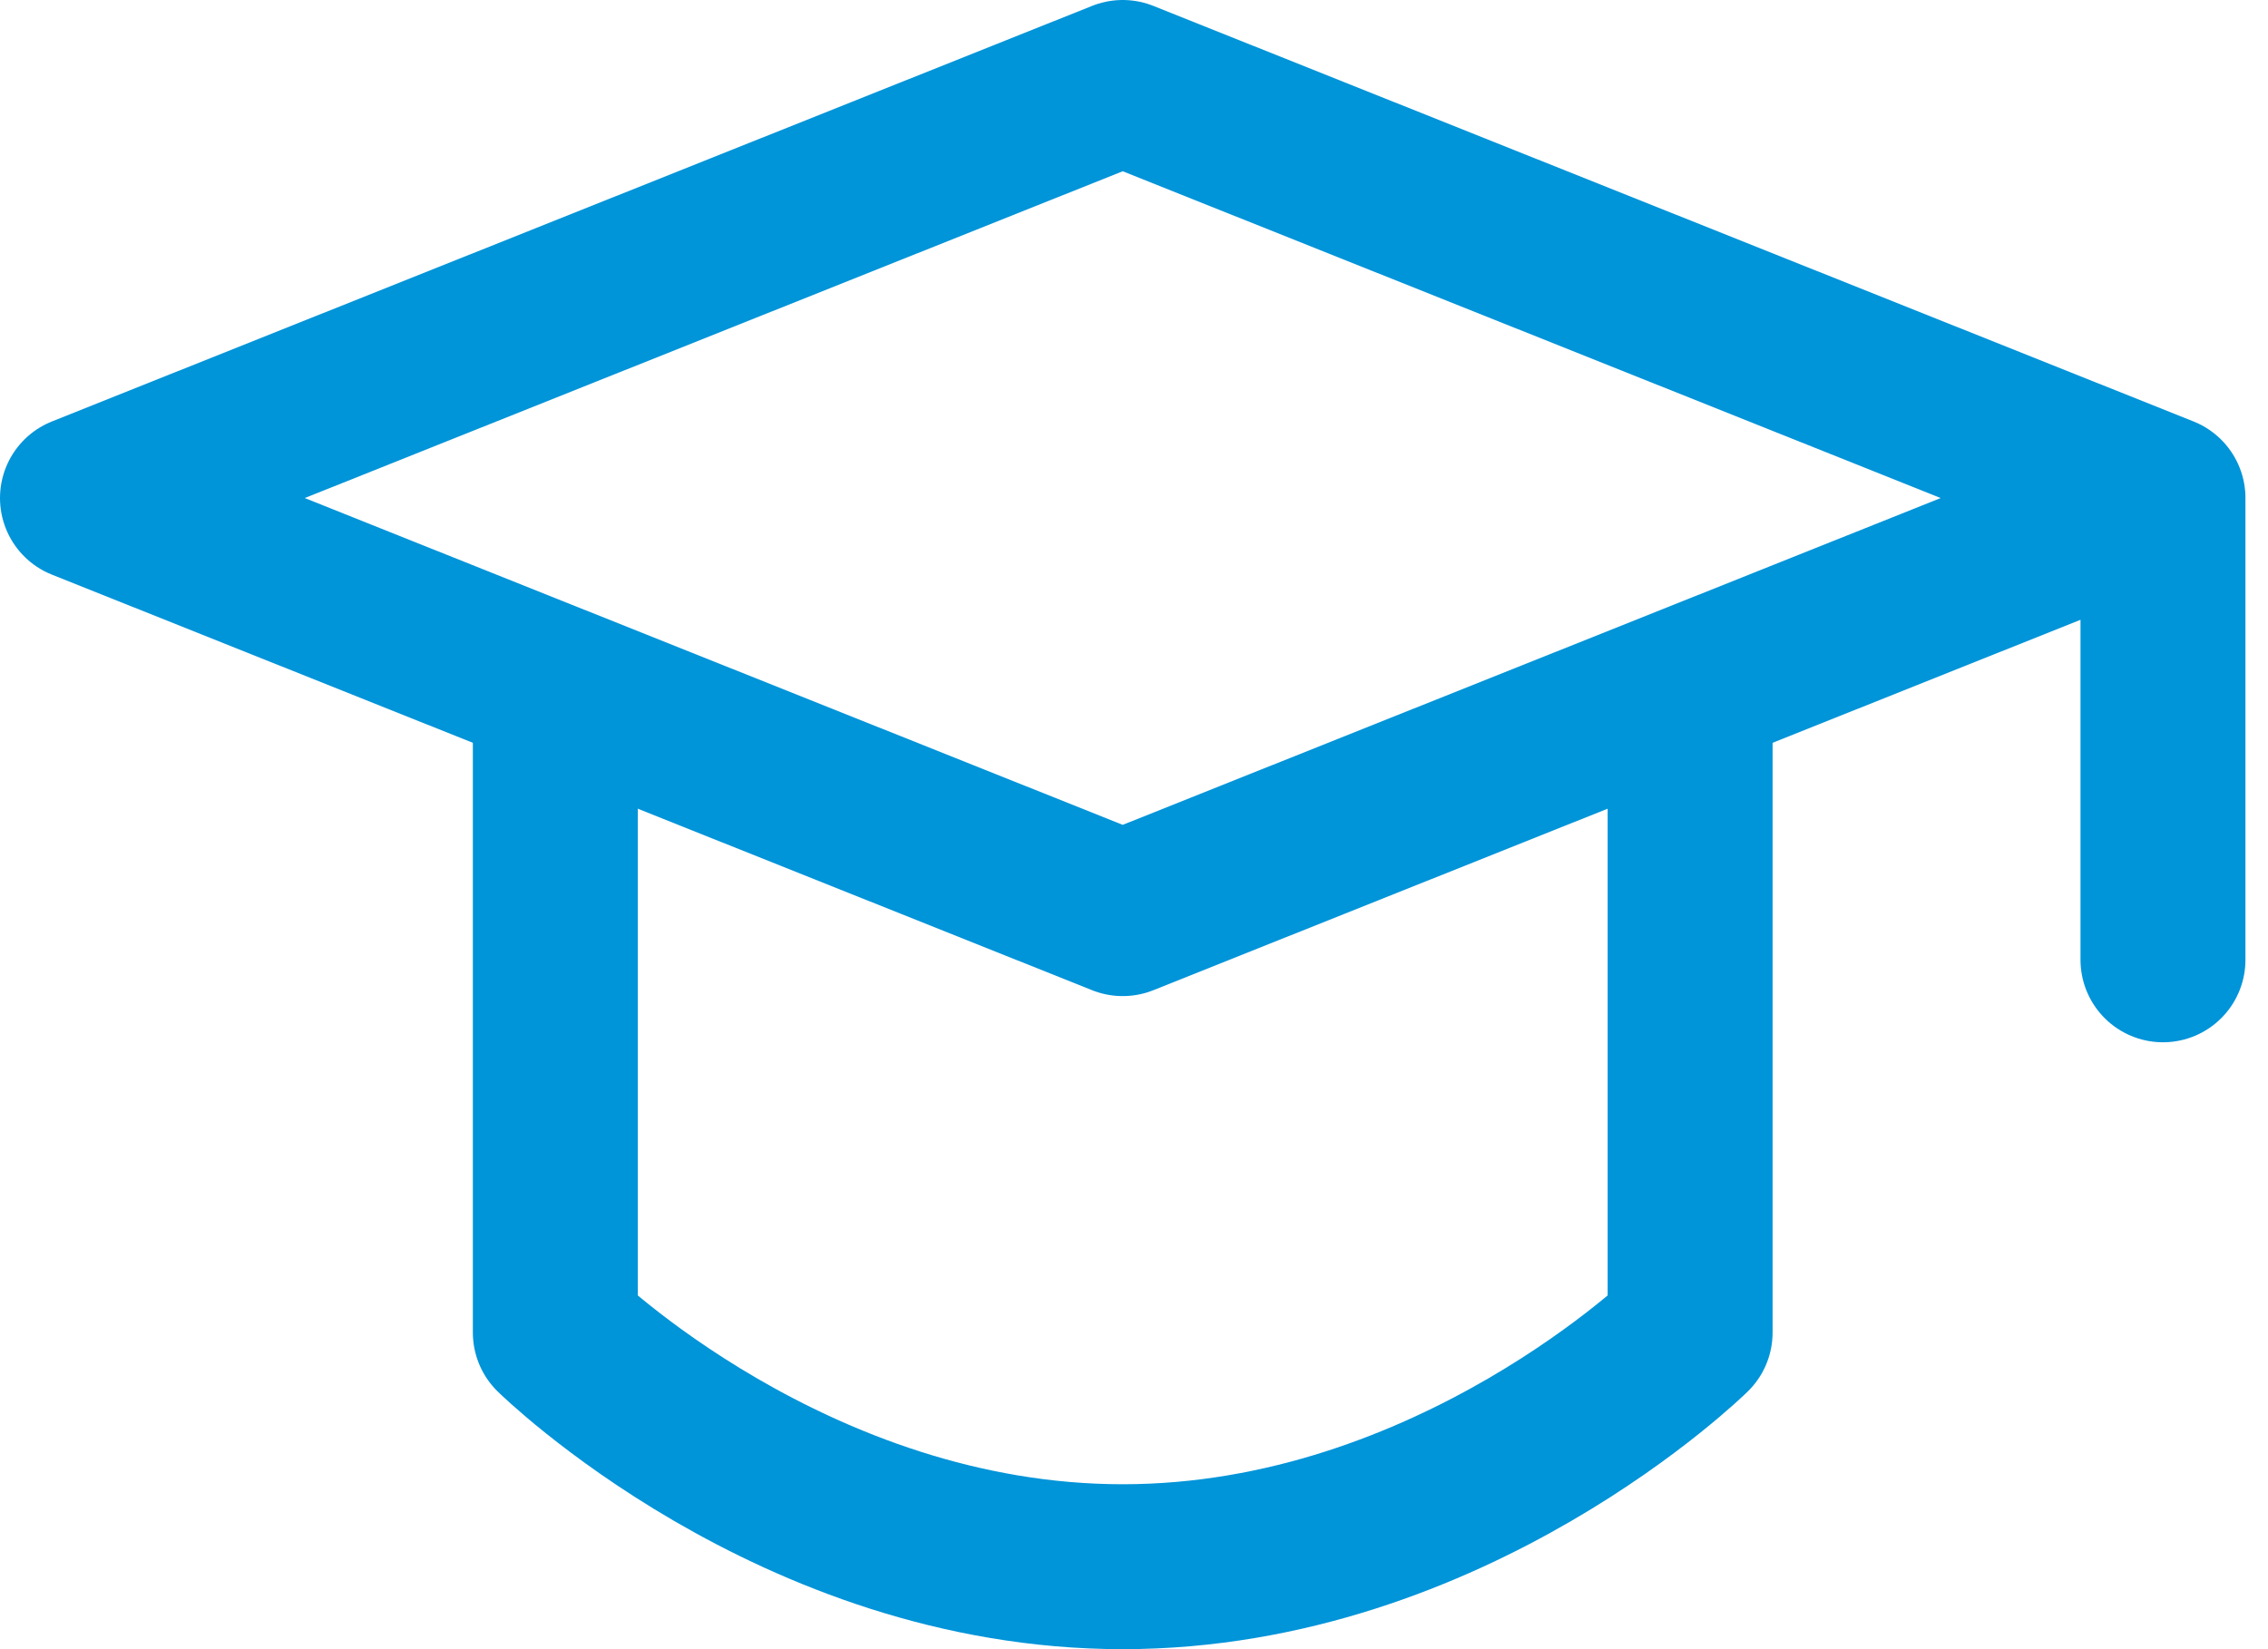
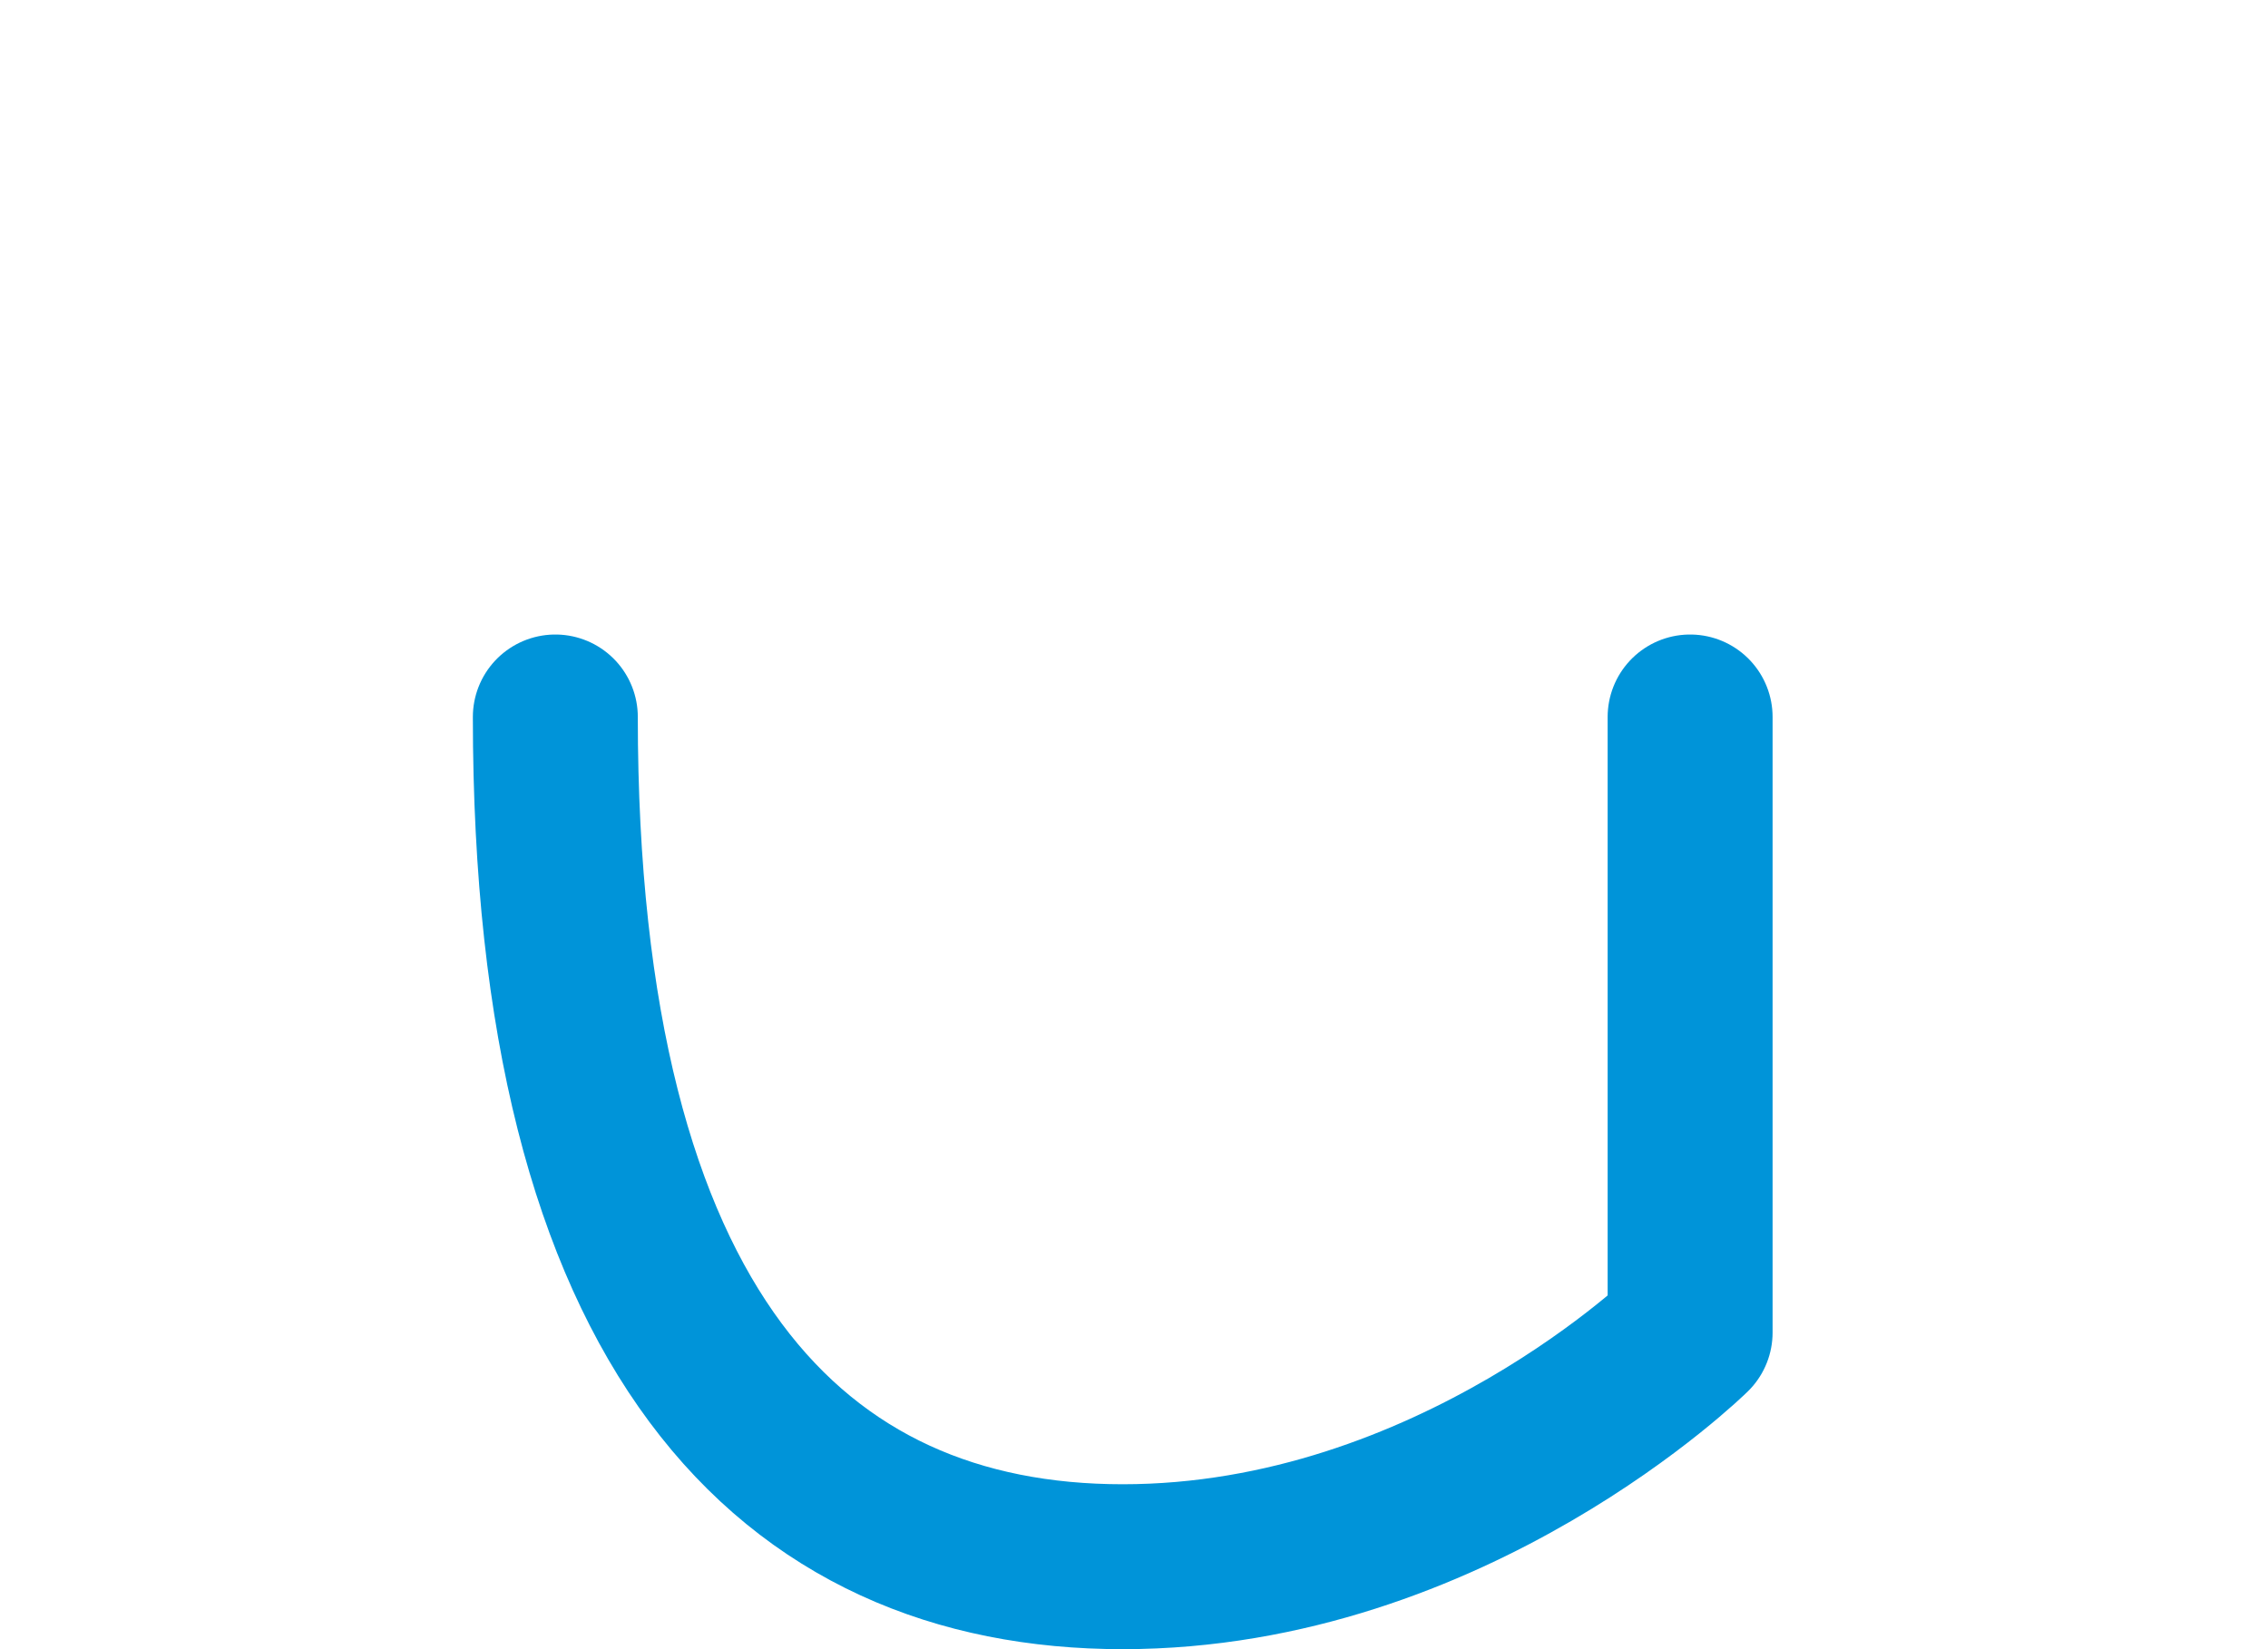
<svg xmlns="http://www.w3.org/2000/svg" width="55" height="40" viewBox="0 0 55 40" fill="none">
-   <path d="M2 12.08L27.226 2L52.453 12.08L27.226 22.16L2 12.08Z" stroke="#0094D9" stroke-width="4" stroke-linejoin="round" />
-   <path d="M52.453 12.212V23.28" stroke="#0094D9" stroke-width="4" stroke-linecap="round" stroke-linejoin="round" />
-   <path d="M13.467 17.39V32.32C13.467 32.32 19.239 38 27.225 38C35.214 38 40.986 32.32 40.986 32.32V17.39" stroke="#0094D9" stroke-width="4" stroke-linecap="round" stroke-linejoin="round" />
+   <path d="M13.467 17.39C13.467 32.32 19.239 38 27.225 38C35.214 38 40.986 32.32 40.986 32.32V17.39" stroke="#0094D9" stroke-width="4" stroke-linecap="round" stroke-linejoin="round" />
</svg>